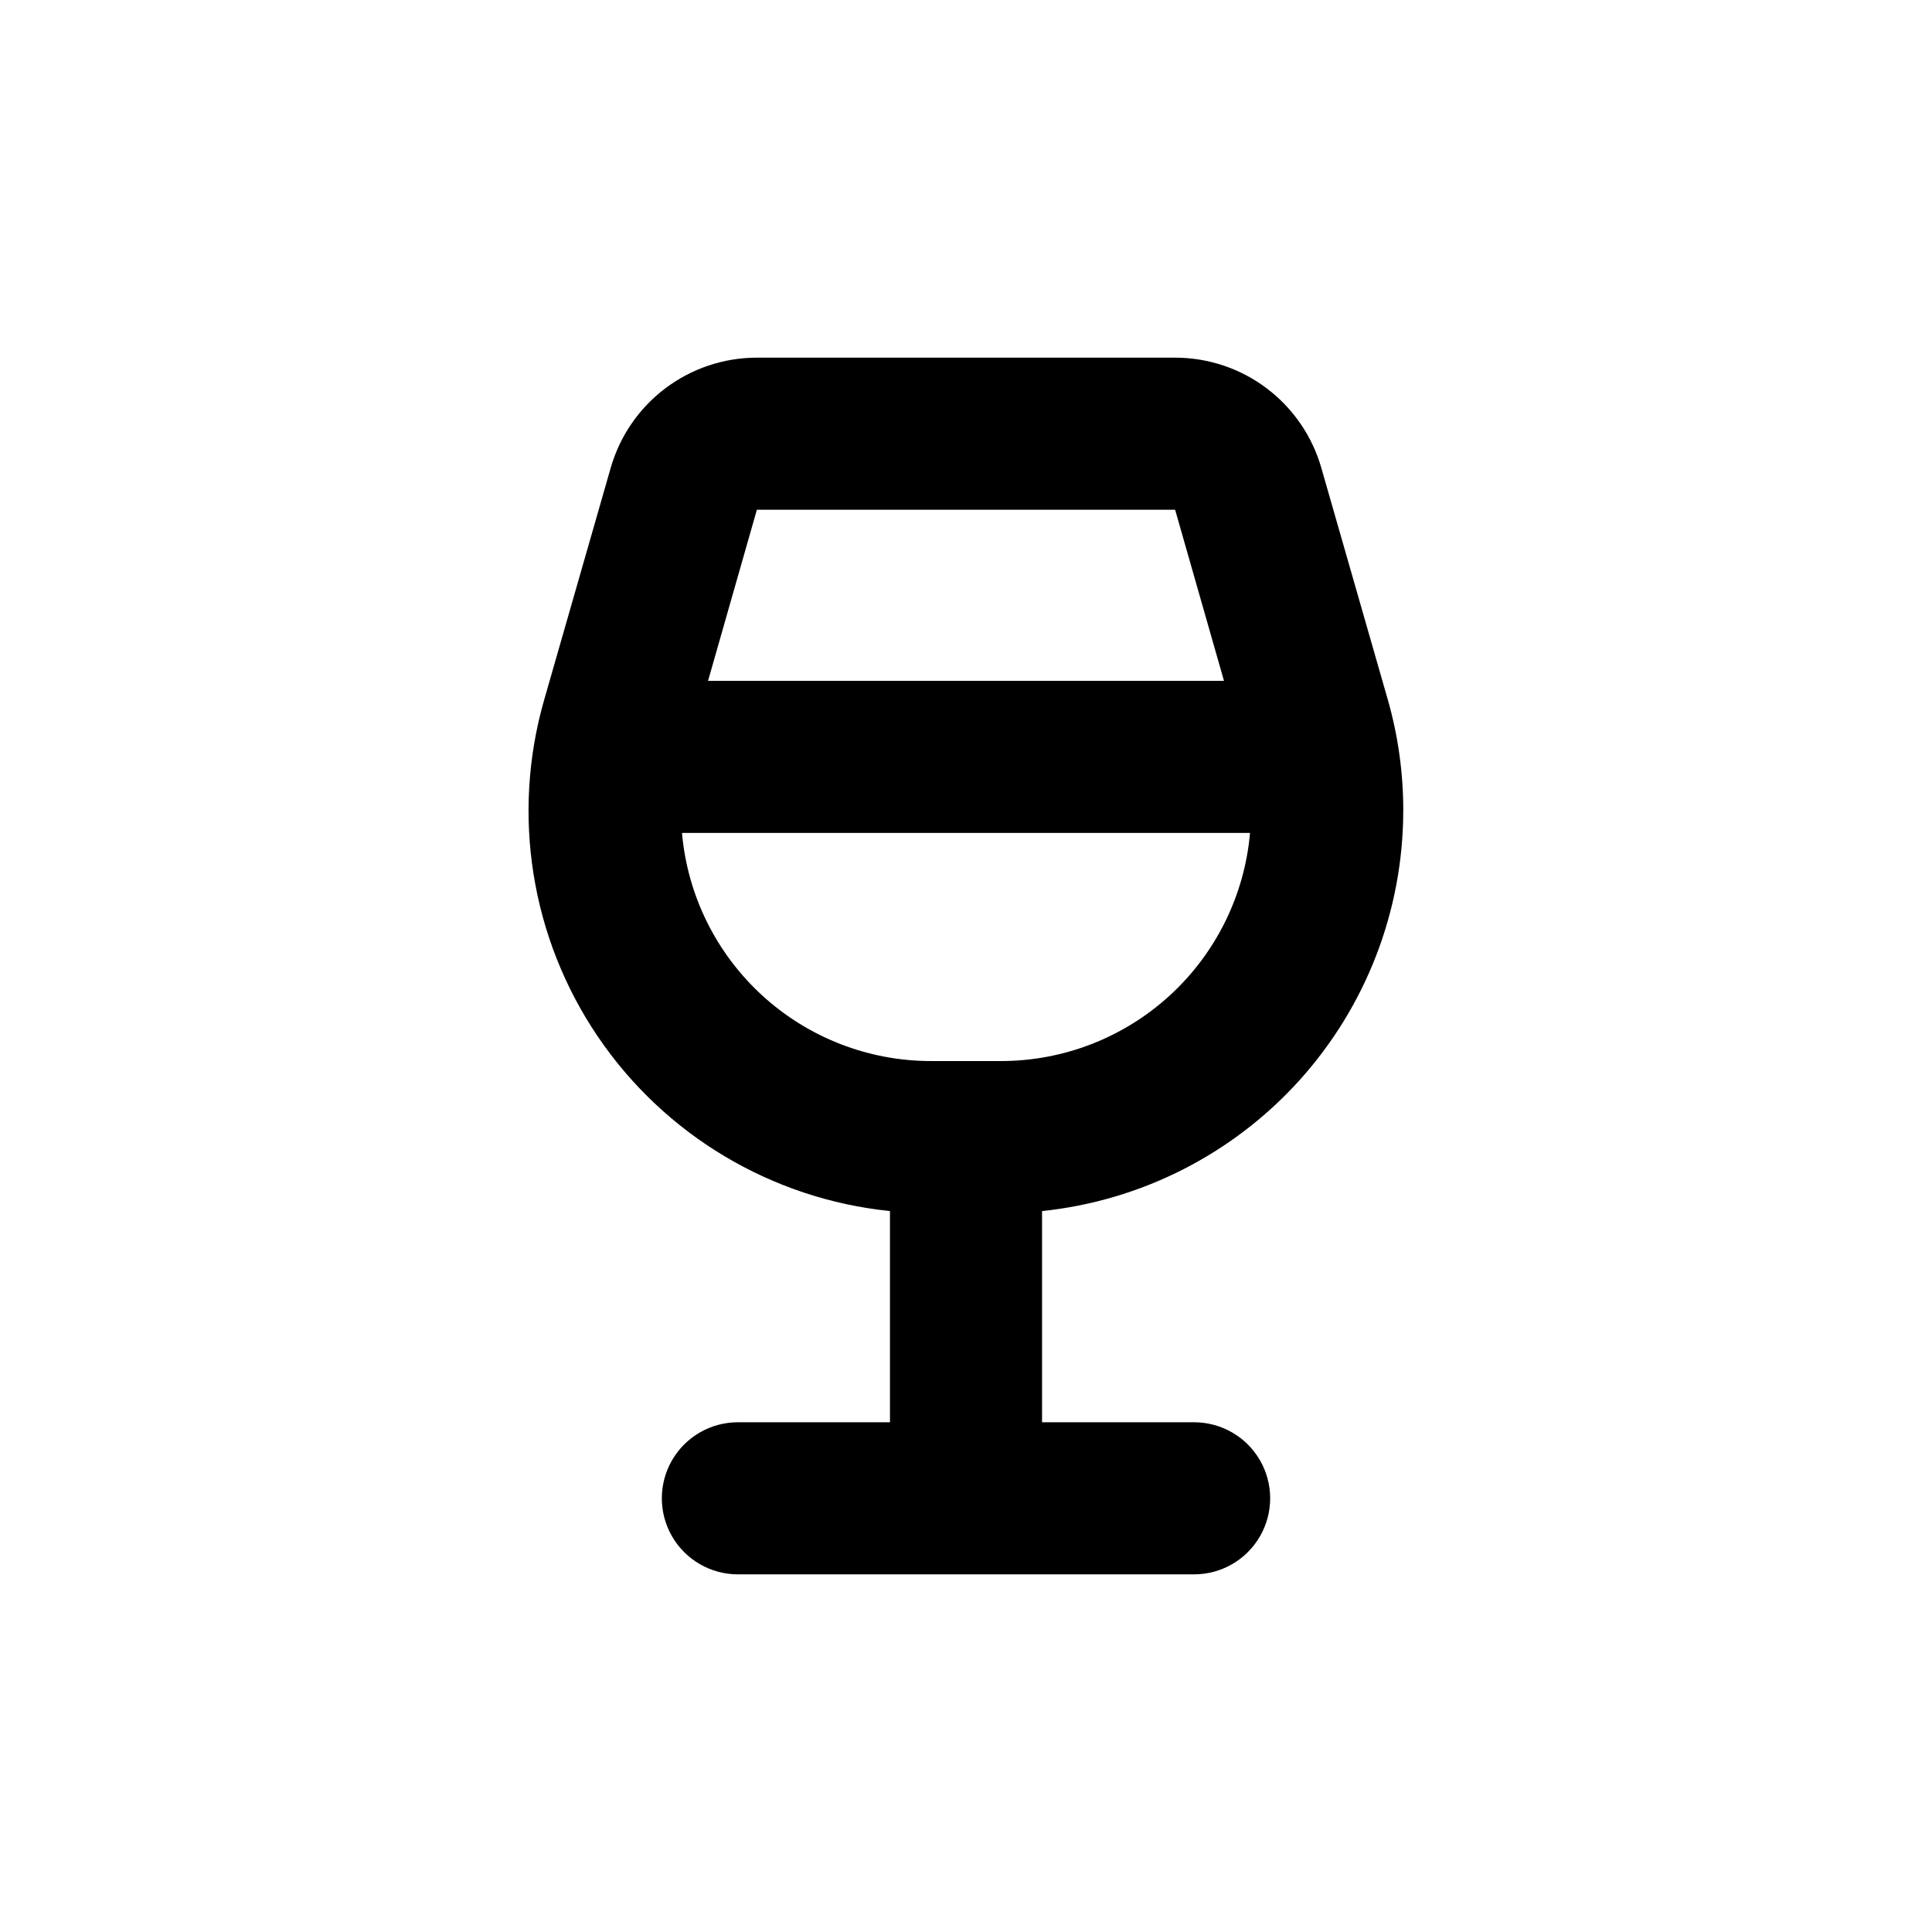
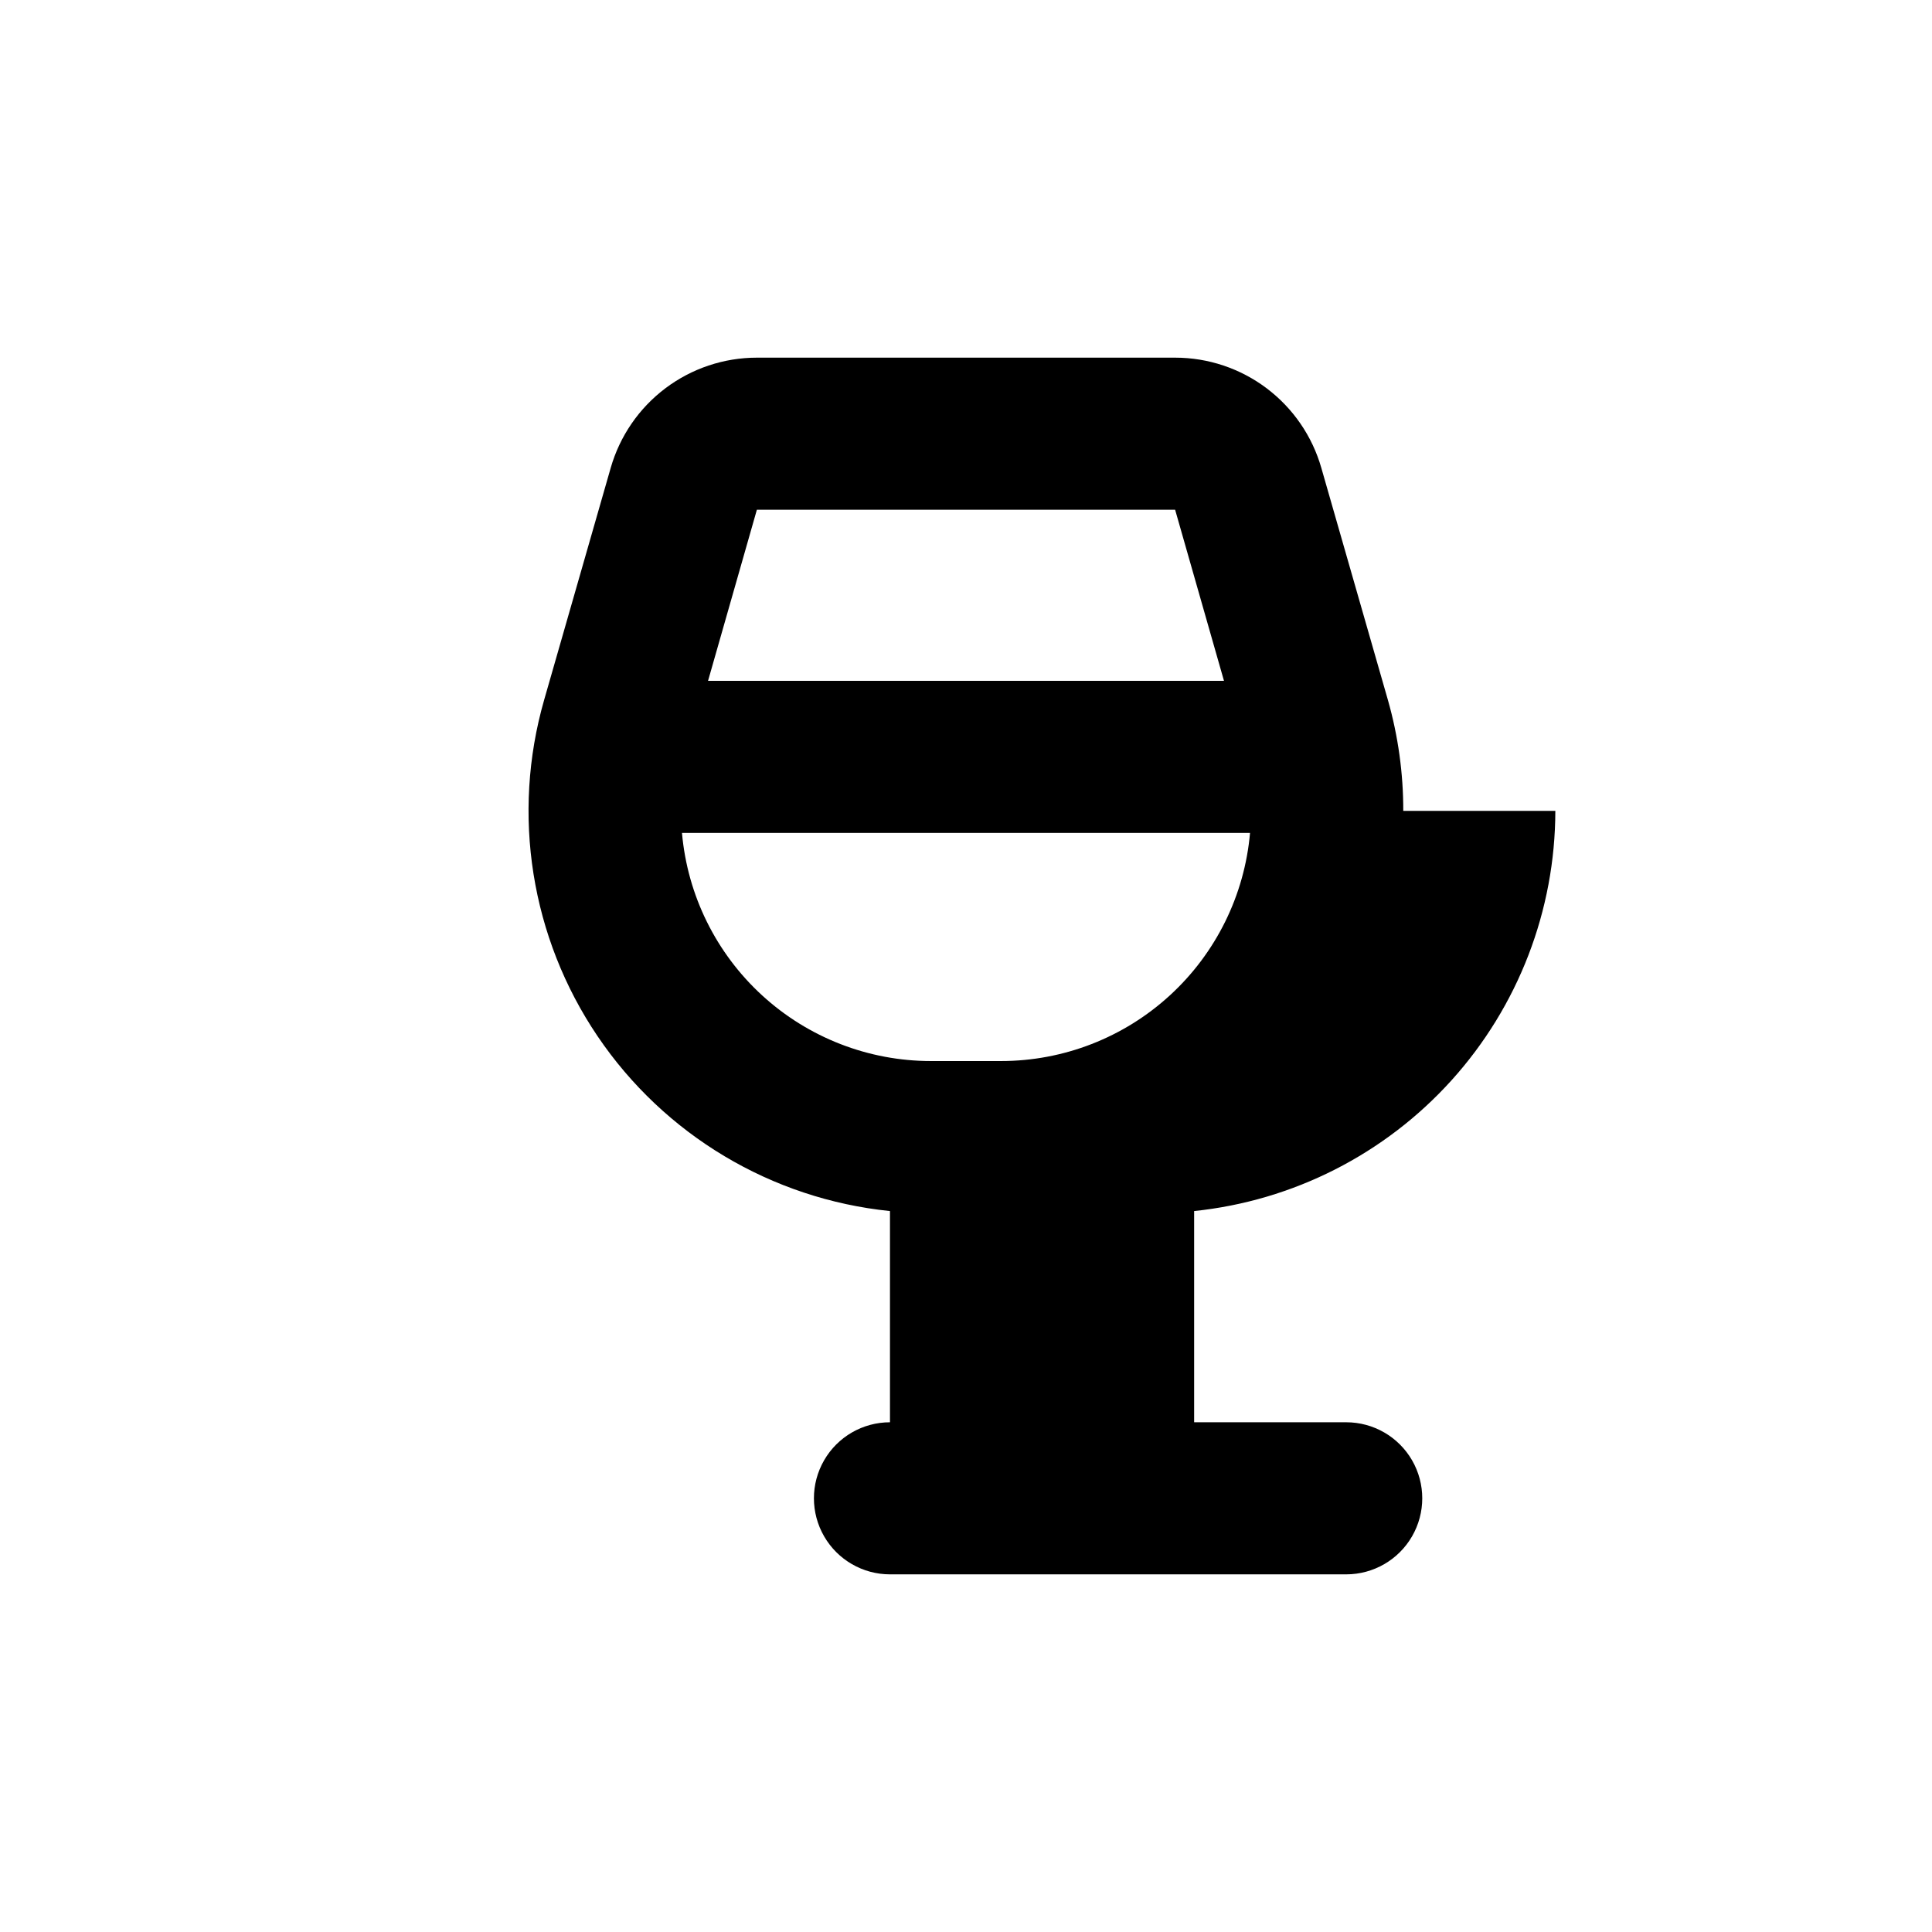
<svg xmlns="http://www.w3.org/2000/svg" fill="#000000" width="800px" height="800px" version="1.1" viewBox="144 144 512 512">
-   <path d="m515.88 358.89c0.02-9.949-1.355-19.852-4.082-29.422l-17.633-61.465c-2.406-8.418-7.492-15.82-14.48-21.094-6.988-5.273-15.508-8.125-24.262-8.125h-110.84c-8.754 0-17.27 2.852-24.262 8.125-6.988 5.273-12.07 12.676-14.48 21.094l-17.633 61.465c-8.715 30.348-3.523 63 14.164 89.152 17.691 26.152 46.066 43.117 77.48 46.324v55.973h-40.305c-7.203 0-13.855 3.84-17.453 10.074-3.602 6.234-3.602 13.918 0 20.152 3.598 6.234 10.25 10.078 17.453 10.078h120.91c7.199 0 13.852-3.844 17.449-10.078 3.602-6.234 3.602-13.918 0-20.152-3.598-6.234-10.25-10.074-17.449-10.074h-40.305v-55.973c26.238-2.727 50.539-15.074 68.215-34.656 17.676-19.582 27.473-45.016 27.508-71.398zm-171.3-79.801h110.84l12.949 45.344-136.73-0.004zm64.691 146.1h-18.543c-16.566 0.004-32.535-6.207-44.75-17.398-12.219-11.191-19.797-26.551-21.246-43.059h150.54c-1.449 16.508-9.031 31.867-21.25 43.059-12.215 11.191-28.184 17.402-44.75 17.398z" />
+   <path d="m515.88 358.89c0.02-9.949-1.355-19.852-4.082-29.422l-17.633-61.465c-2.406-8.418-7.492-15.82-14.48-21.094-6.988-5.273-15.508-8.125-24.262-8.125h-110.84c-8.754 0-17.27 2.852-24.262 8.125-6.988 5.273-12.07 12.676-14.48 21.094l-17.633 61.465c-8.715 30.348-3.523 63 14.164 89.152 17.691 26.152 46.066 43.117 77.48 46.324v55.973c-7.203 0-13.855 3.84-17.453 10.074-3.602 6.234-3.602 13.918 0 20.152 3.598 6.234 10.25 10.078 17.453 10.078h120.91c7.199 0 13.852-3.844 17.449-10.078 3.602-6.234 3.602-13.918 0-20.152-3.598-6.234-10.25-10.074-17.449-10.074h-40.305v-55.973c26.238-2.727 50.539-15.074 68.215-34.656 17.676-19.582 27.473-45.016 27.508-71.398zm-171.3-79.801h110.84l12.949 45.344-136.73-0.004zm64.691 146.1h-18.543c-16.566 0.004-32.535-6.207-44.75-17.398-12.219-11.191-19.797-26.551-21.246-43.059h150.54c-1.449 16.508-9.031 31.867-21.25 43.059-12.215 11.191-28.184 17.402-44.75 17.398z" />
</svg>